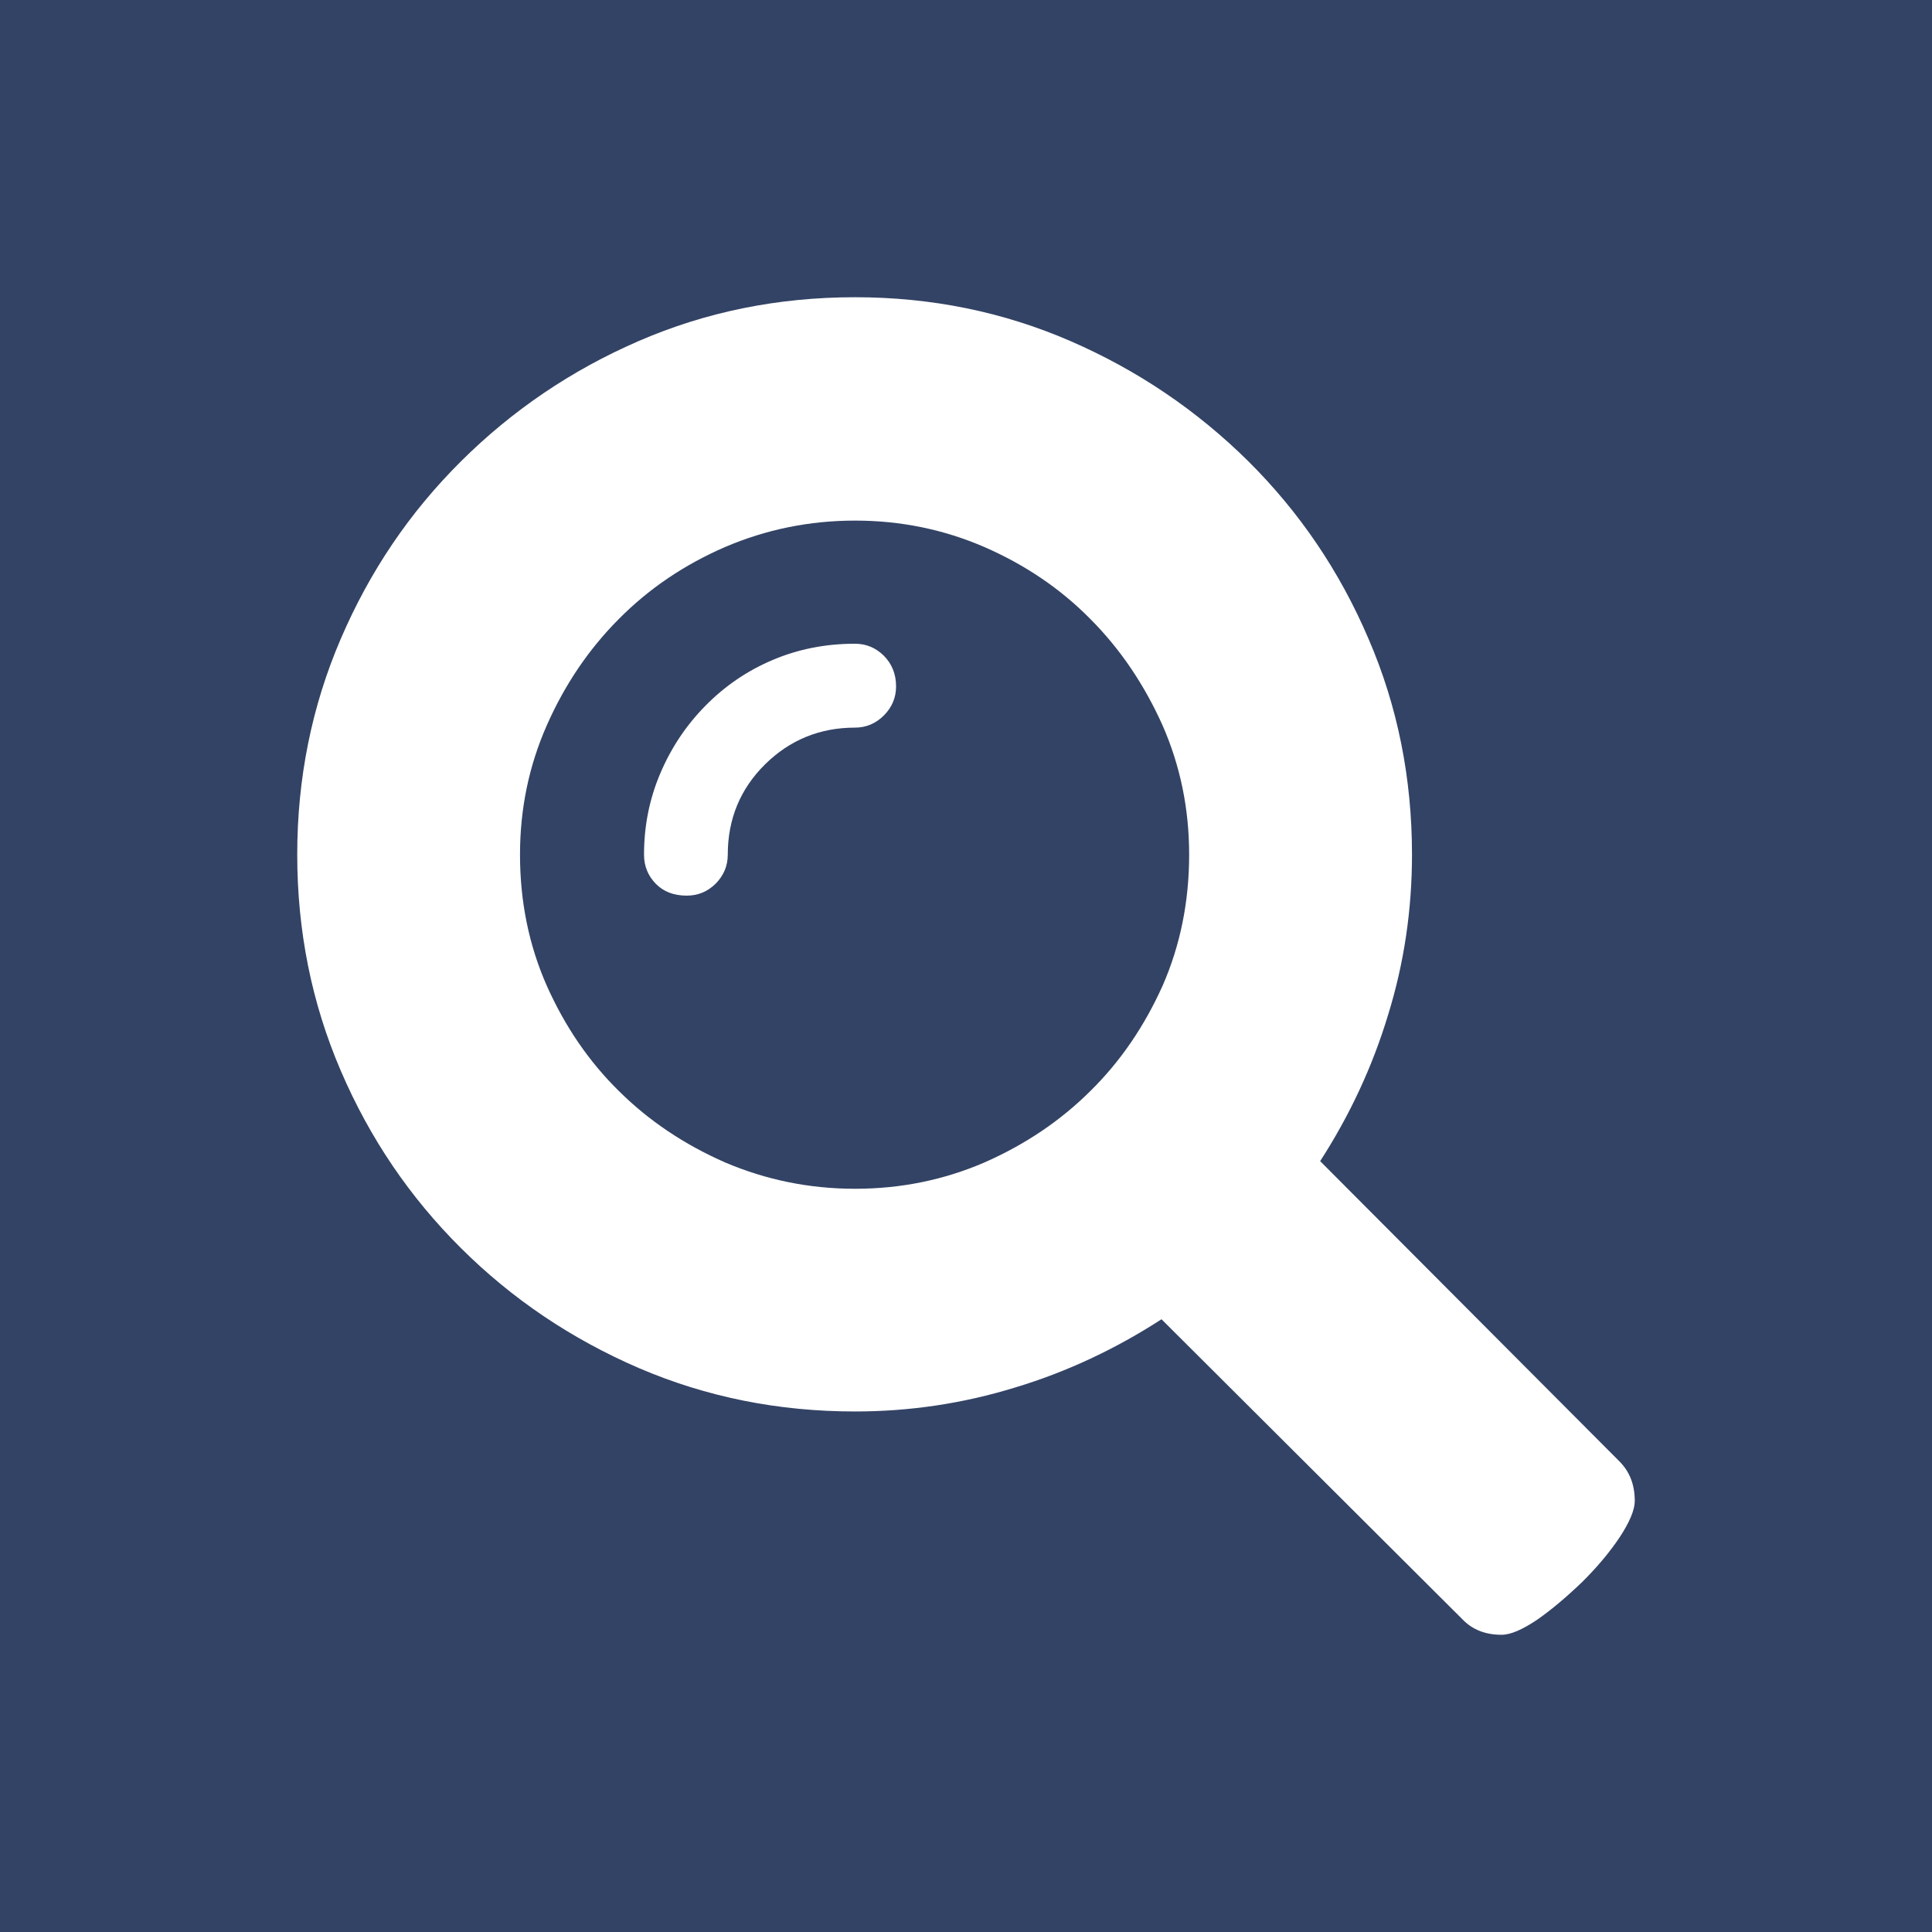
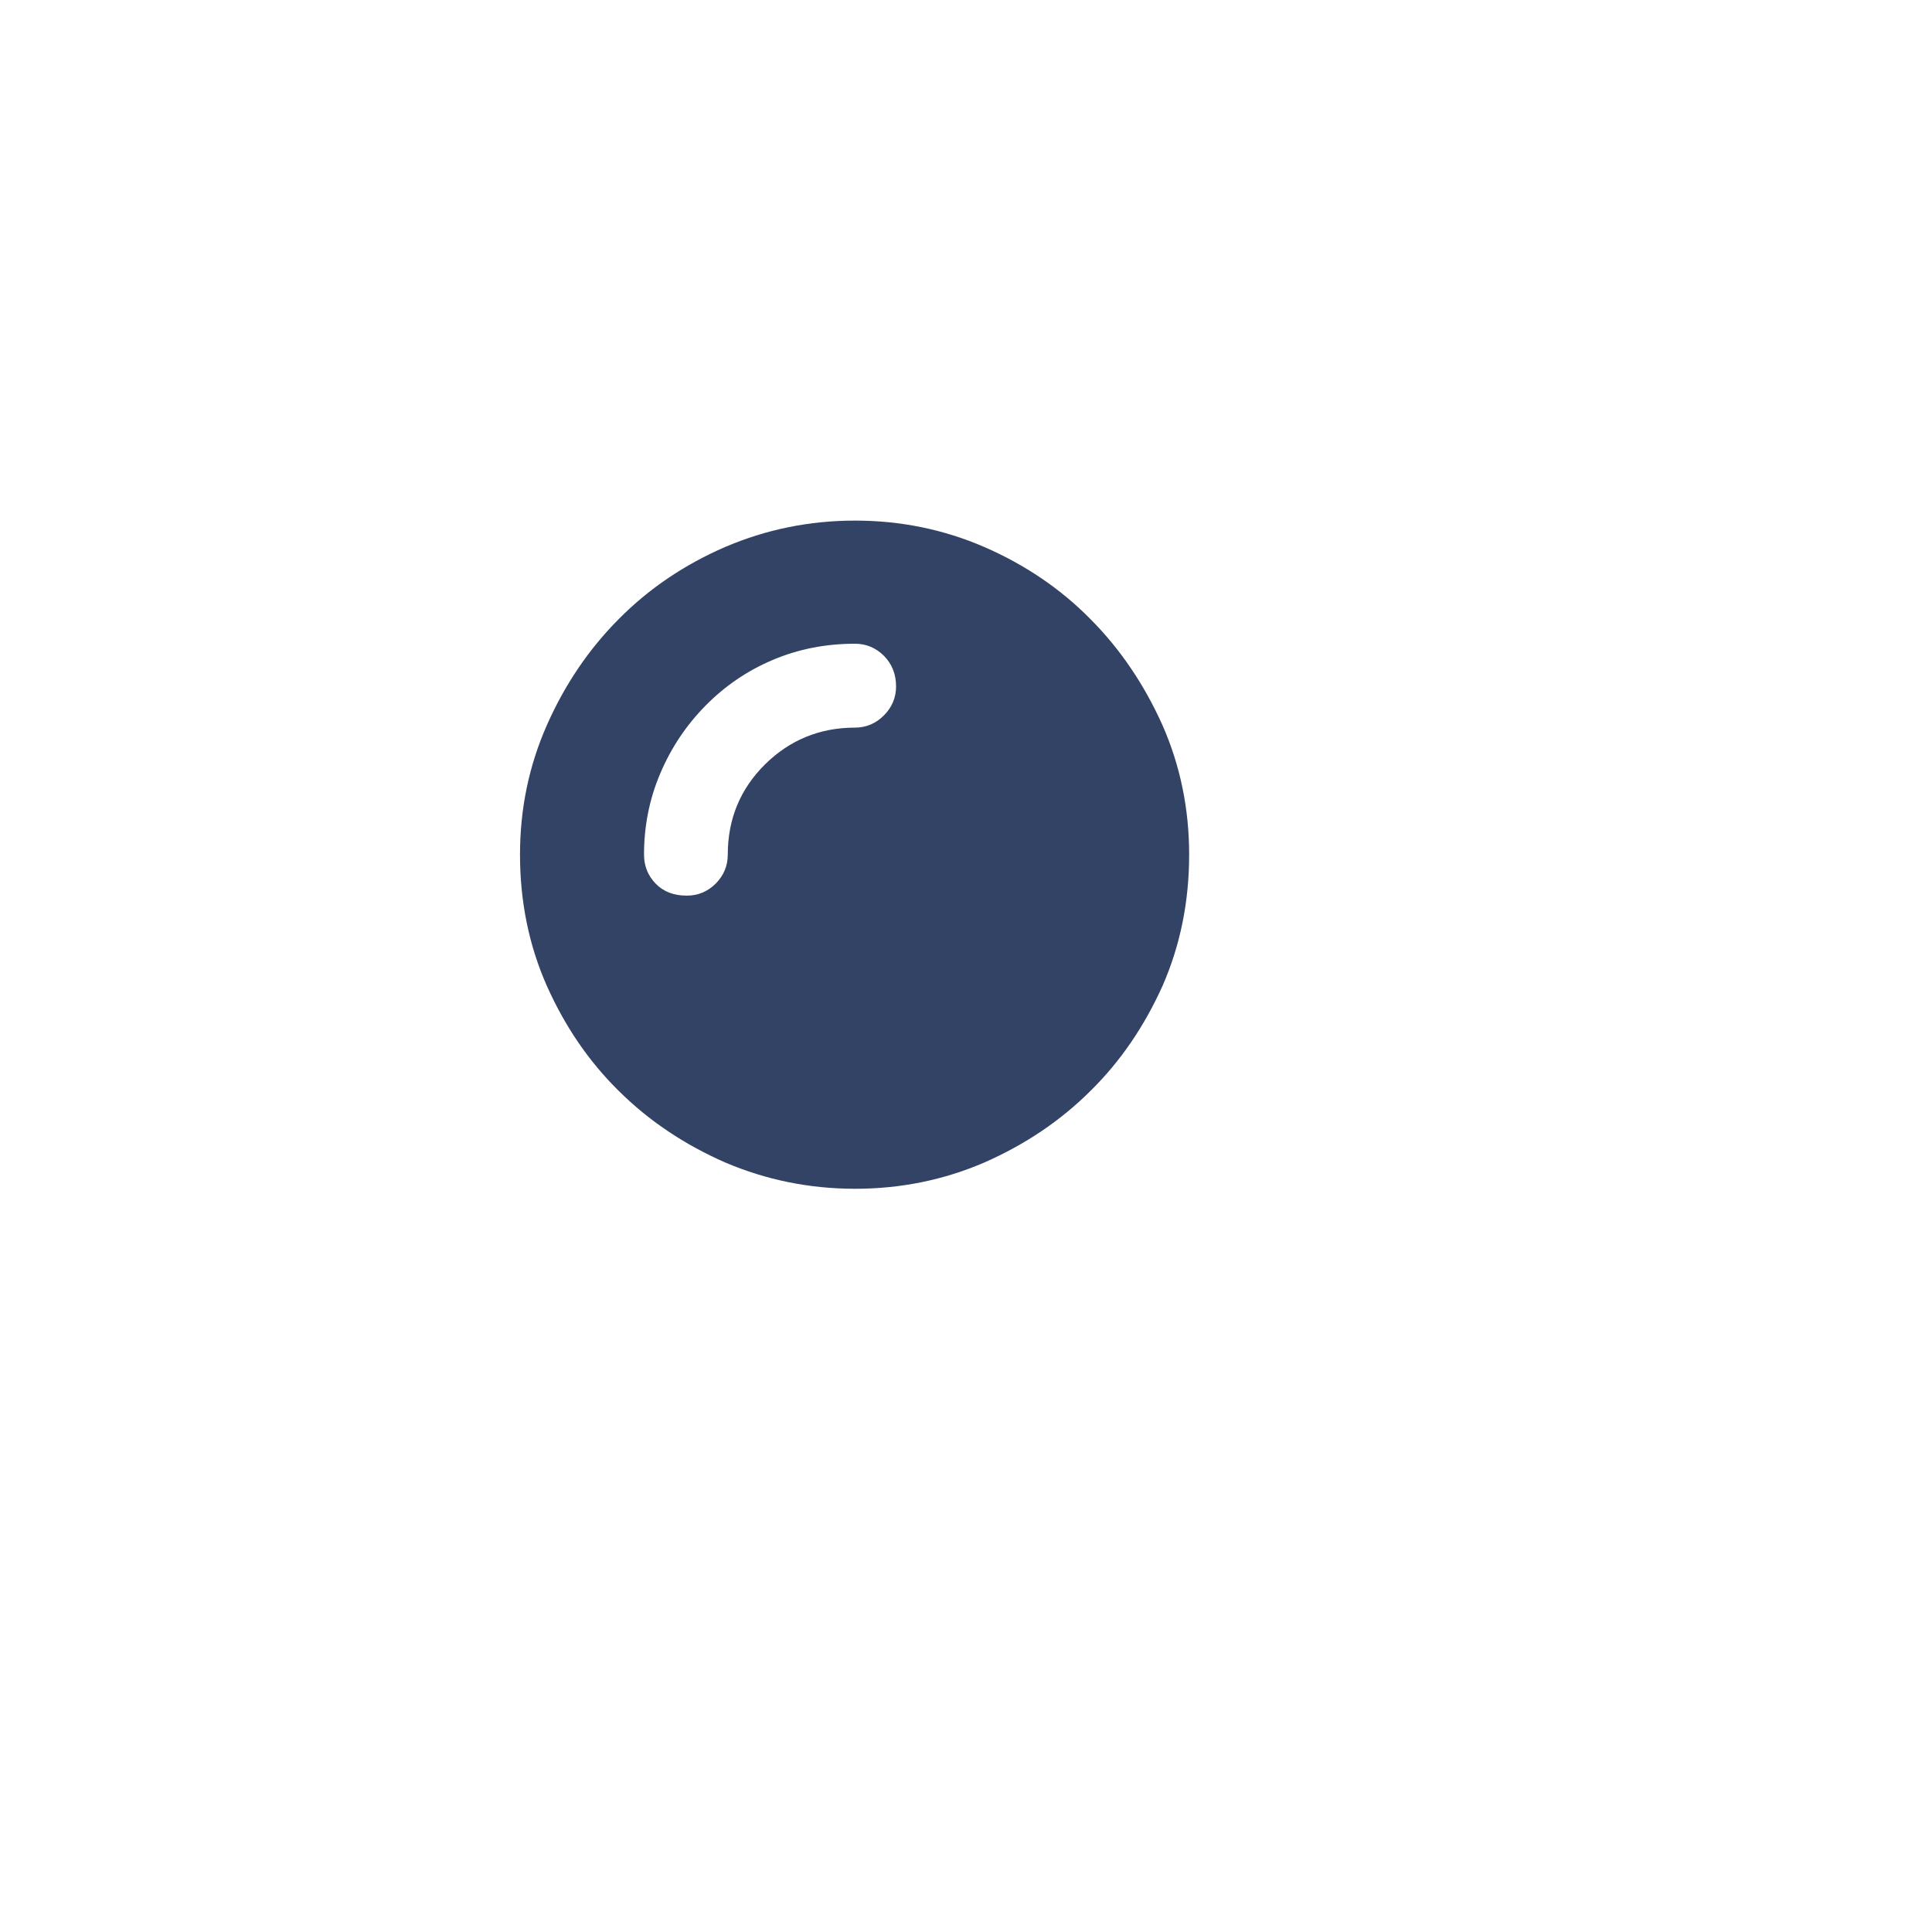
<svg xmlns="http://www.w3.org/2000/svg" version="1.1" id="Ebene_1" x="0px" y="0px" width="26px" height="26px" viewBox="0 0 26 26" enable-background="new 0 0 26 26" xml:space="preserve">
  <g>
    <path fill="#334365" d="M14.673,8.33c-0.403-0.409-0.88-0.73-1.425-0.968c-0.545-0.236-1.125-0.356-1.741-0.356   c-0.616,0-1.198,0.12-1.748,0.355C9.212,7.598,8.734,7.92,8.329,8.329C7.922,8.737,7.6,9.215,7.359,9.76   c-0.241,0.546-0.361,1.125-0.361,1.741c0,0.632,0.12,1.221,0.361,1.766c0.242,0.542,0.563,1.016,0.97,1.416   c0.405,0.402,0.883,0.721,1.43,0.961c0.55,0.234,1.131,0.354,1.748,0.354c0.617,0,1.196-0.119,1.741-0.354   c0.545-0.24,1.021-0.559,1.425-0.961c0.407-0.4,0.728-0.874,0.972-1.416c0.239-0.545,0.358-1.134,0.358-1.766   c0-0.616-0.119-1.195-0.358-1.74C15.4,9.216,15.08,8.738,14.673,8.33z M11.896,9.627c-0.108,0.109-0.24,0.165-0.389,0.165   c-0.474,0-0.878,0.166-1.211,0.494c-0.334,0.33-0.502,0.737-0.502,1.215c0,0.152-0.055,0.281-0.163,0.391   C9.521,12,9.392,12.053,9.242,12.053c-0.175,0-0.313-0.053-0.418-0.161c-0.106-0.11-0.157-0.239-0.157-0.391   c0-0.381,0.071-0.745,0.218-1.091c0.147-0.347,0.35-0.65,0.609-0.913c0.259-0.263,0.559-0.469,0.901-0.614   c0.344-0.147,0.714-0.22,1.112-0.22c0.149,0,0.281,0.055,0.389,0.163c0.108,0.11,0.163,0.246,0.163,0.412   C12.059,9.387,12.004,9.518,11.896,9.627z" />
-     <path fill="#334365" d="M0,0v26h26V0H0z M21.798,20.686c-0.134,0.201-0.304,0.404-0.506,0.604   c-0.203,0.195-0.405,0.367-0.603,0.506C20.486,21.932,20.33,22,20.206,22c-0.216,0-0.392-0.068-0.528-0.211l-4.047-4.035   c-0.615,0.398-1.271,0.708-1.972,0.919c-0.699,0.215-1.417,0.322-2.152,0.322c-1.03,0-1.998-0.193-2.909-0.584   c-0.908-0.392-1.706-0.929-2.394-1.614c-0.689-0.685-1.228-1.478-1.619-2.39C4.195,13.5,4,12.53,4,11.501   c0-1.027,0.196-1.997,0.586-2.904c0.391-0.911,0.929-1.705,1.619-2.39C6.892,5.524,7.688,4.983,8.594,4.59   C9.5,4.197,10.47,4,11.507,4c1.03,0,1.996,0.198,2.901,0.591c0.906,0.394,1.701,0.934,2.391,1.616   c0.689,0.685,1.229,1.479,1.618,2.39c0.392,0.907,0.585,1.877,0.585,2.904c0,0.738-0.105,1.458-0.322,2.158   c-0.212,0.701-0.52,1.357-0.914,1.967l4.032,4.045C21.932,19.808,22,19.981,22,20.2C22,20.317,21.932,20.482,21.798,20.686z" />
  </g>
</svg>